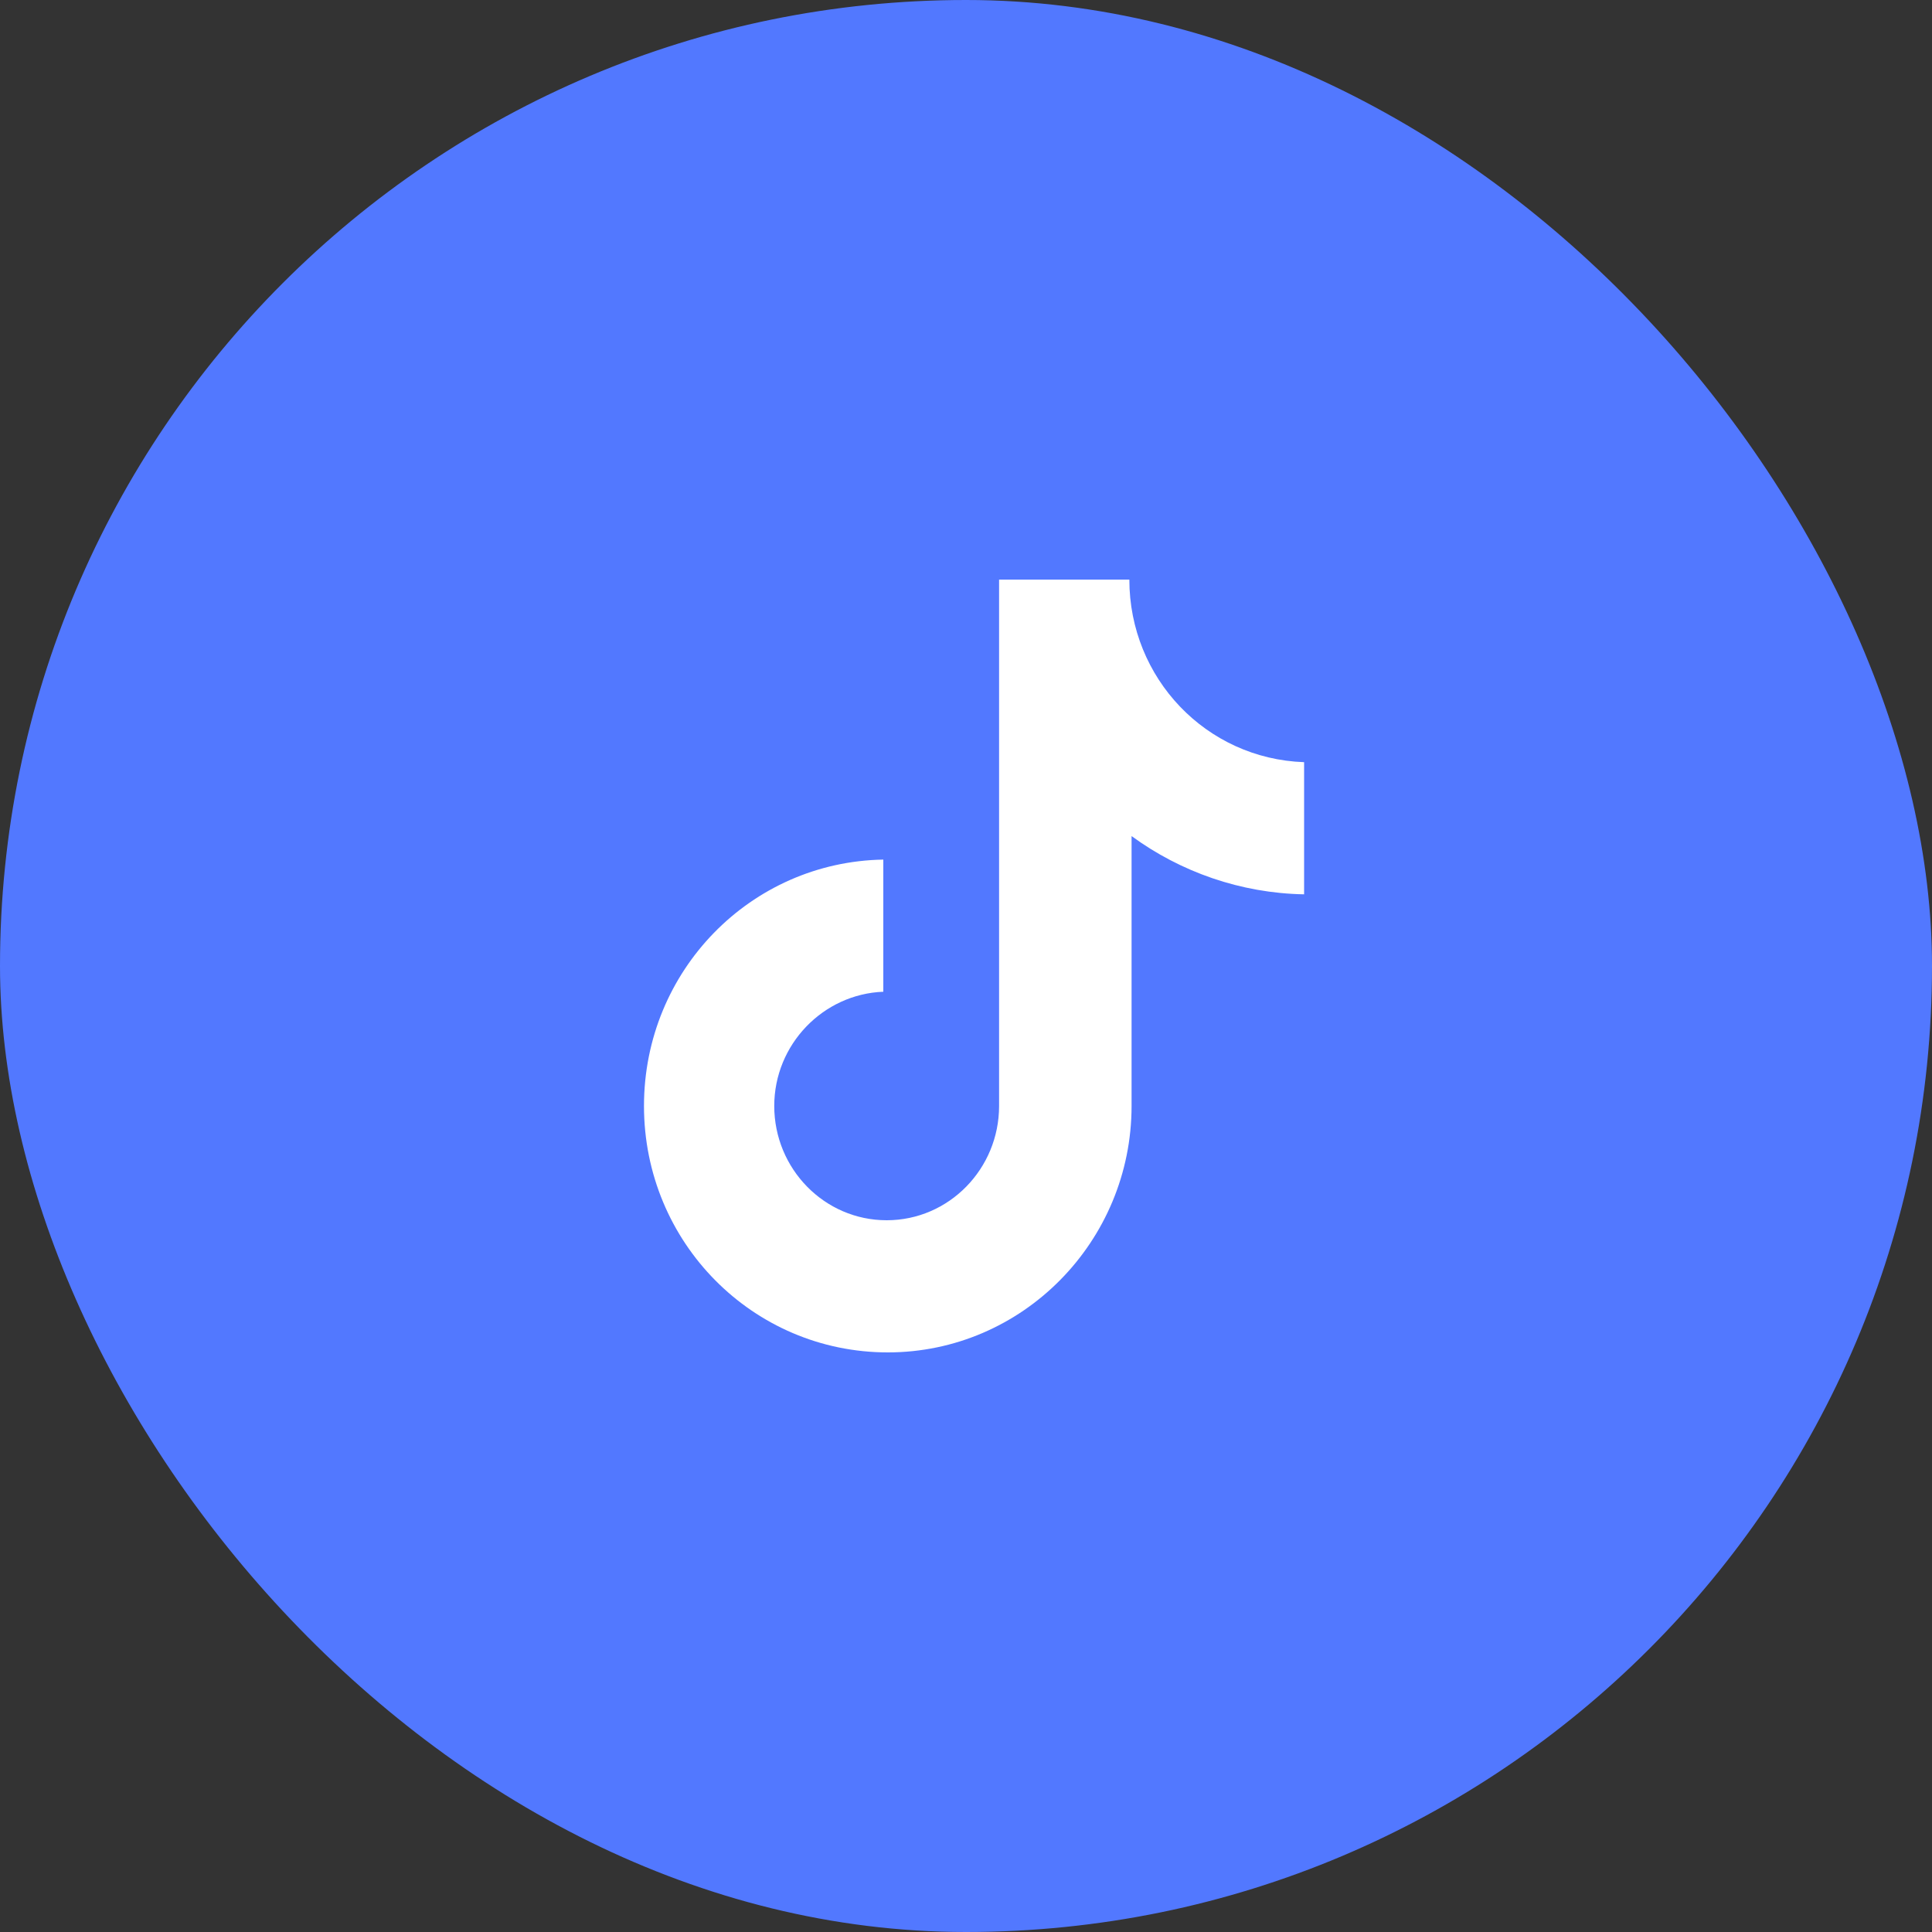
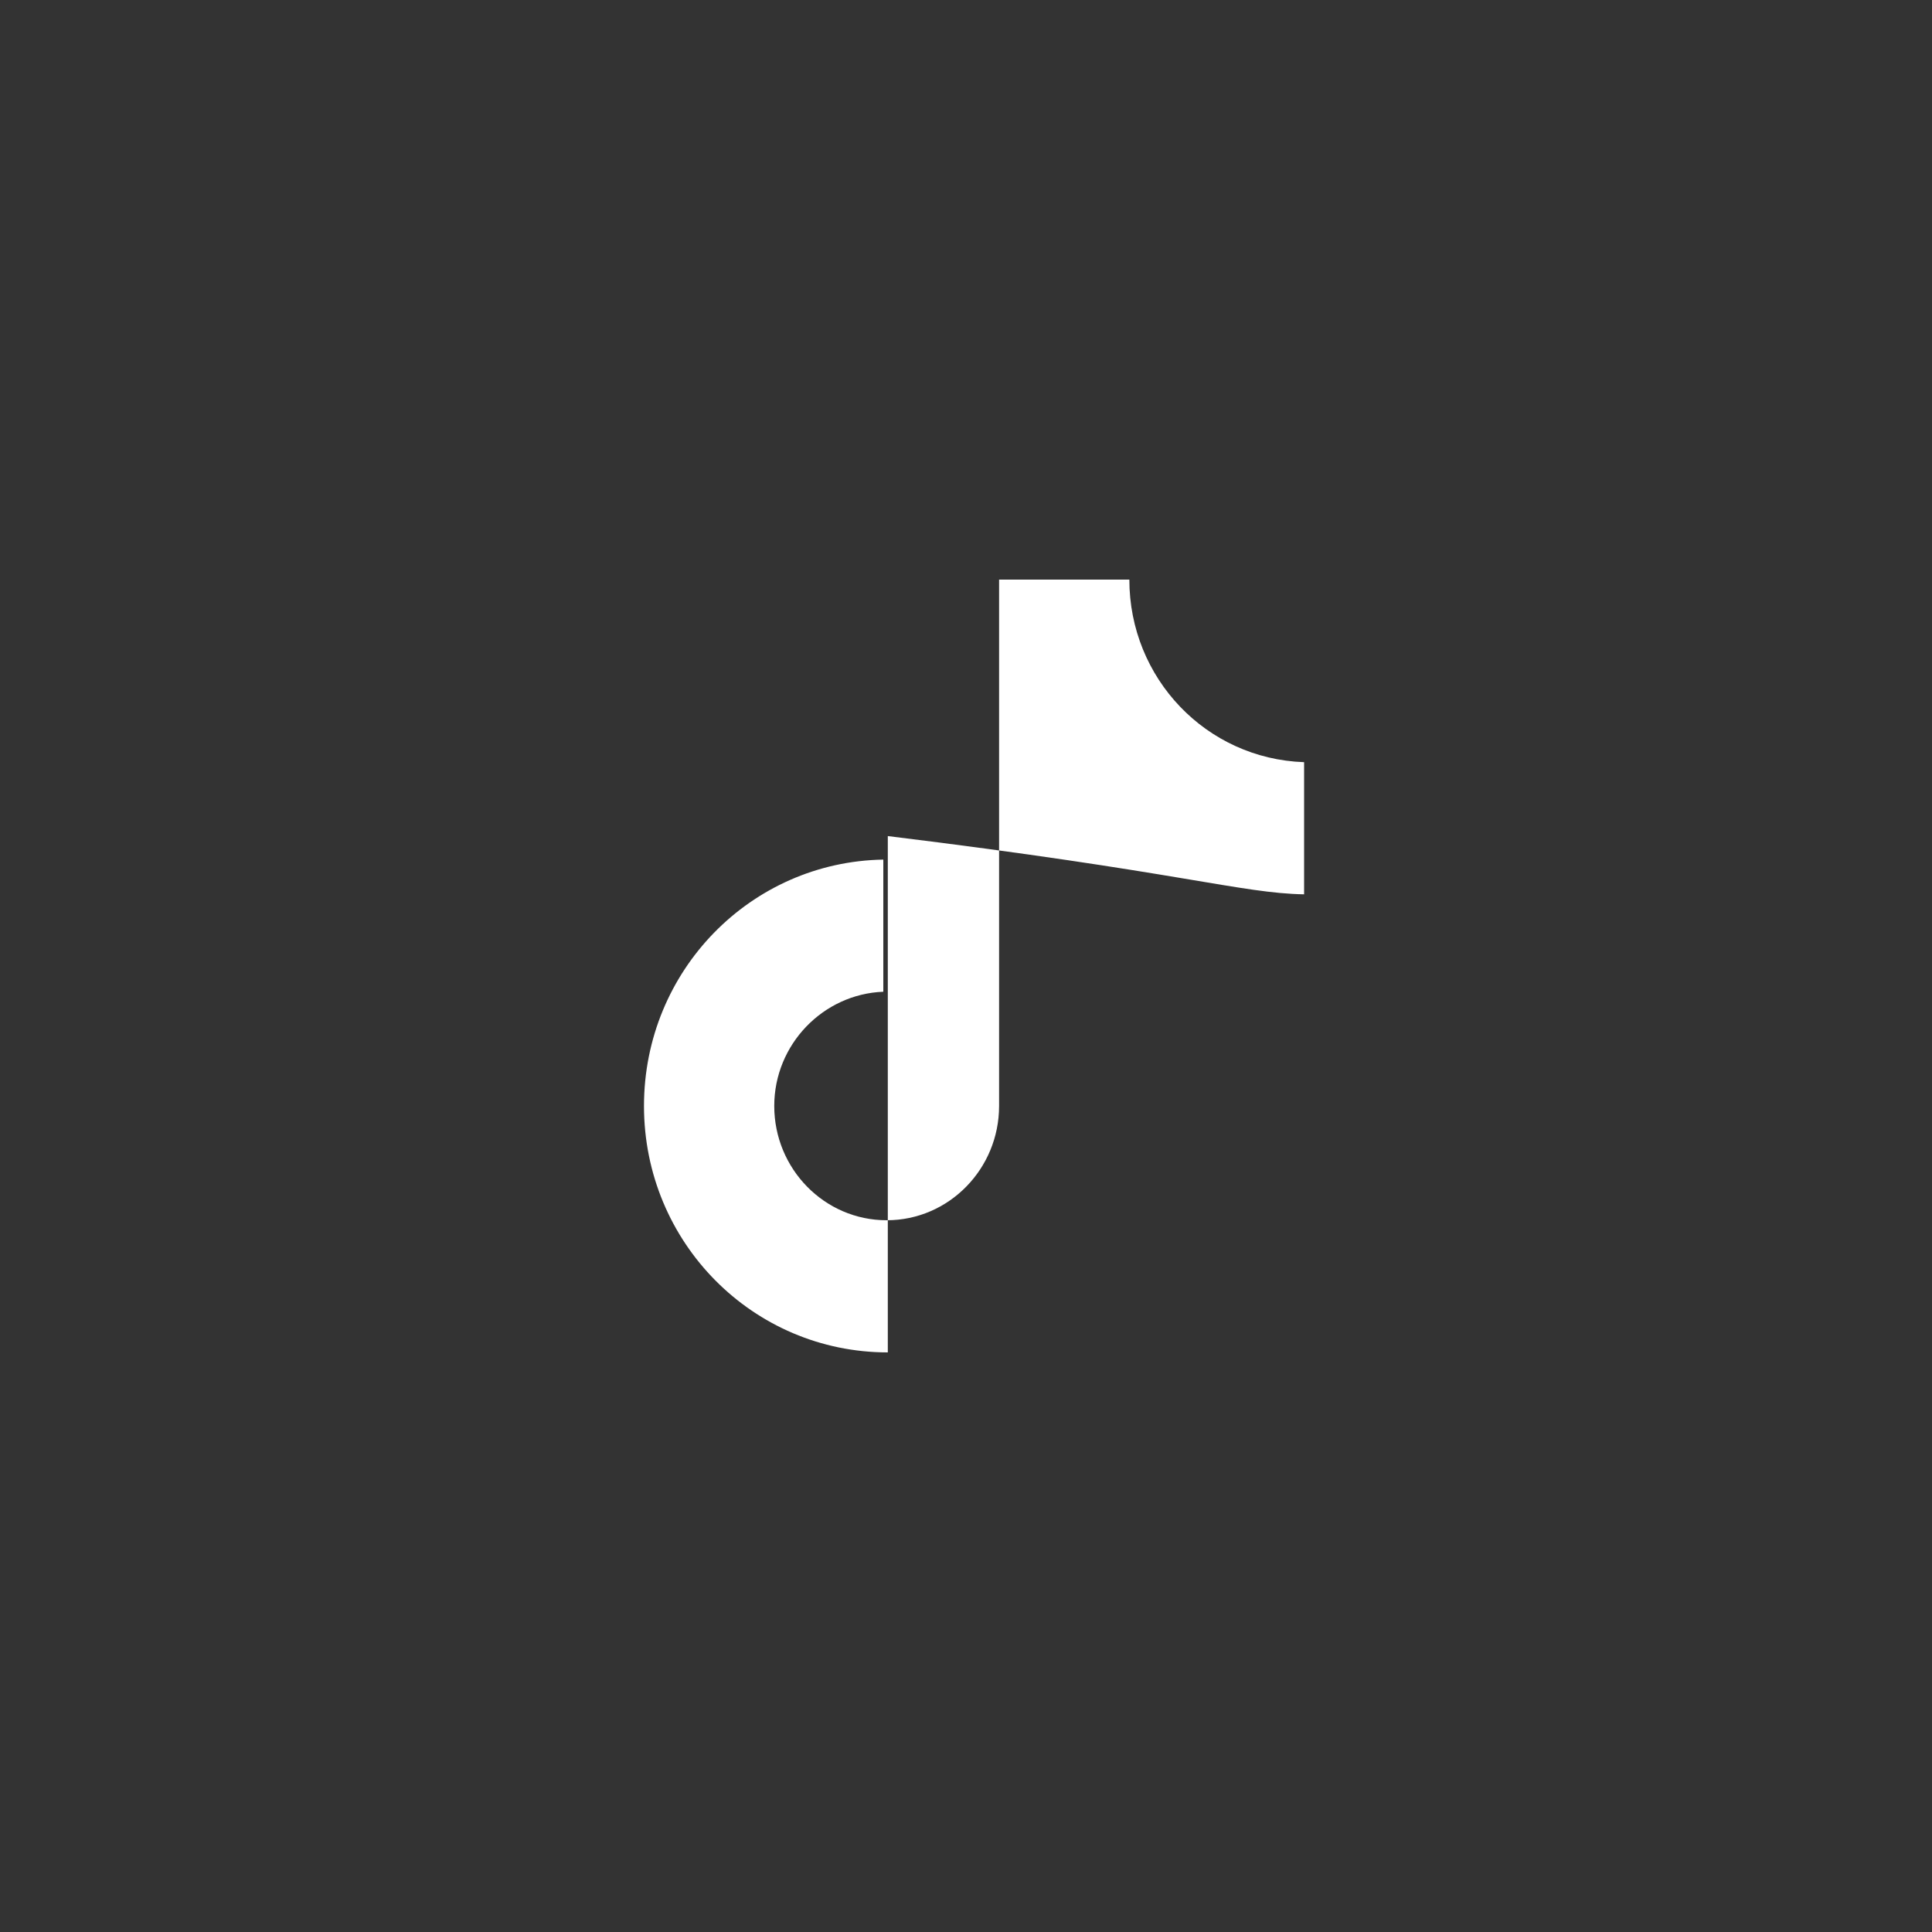
<svg xmlns="http://www.w3.org/2000/svg" width="40" height="40" viewBox="0 0 40 40" fill="none">
  <rect x="0" y="0" width="40" height="40" fill="#333333" stroke="none" />
-   <rect width="40" height="40" rx="20" fill="#5278FF" />
-   <path d="M23.382 12H20.685V22.898C20.685 24.197 19.648 25.264 18.358 25.264C17.067 25.264 16.03 24.197 16.03 22.898C16.03 21.623 17.044 20.58 18.288 20.533V17.797C15.546 17.843 13.333 20.093 13.333 22.898C13.333 25.728 15.592 28 18.381 28C21.169 28 23.428 25.704 23.428 22.898V17.31C24.442 18.052 25.686 18.493 27 18.516V15.78C24.972 15.71 23.382 14.041 23.382 12Z" fill="white" />
+   <path d="M23.382 12H20.685V22.898C20.685 24.197 19.648 25.264 18.358 25.264C17.067 25.264 16.03 24.197 16.03 22.898C16.03 21.623 17.044 20.58 18.288 20.533V17.797C15.546 17.843 13.333 20.093 13.333 22.898C13.333 25.728 15.592 28 18.381 28V17.31C24.442 18.052 25.686 18.493 27 18.516V15.78C24.972 15.71 23.382 14.041 23.382 12Z" fill="white" />
</svg>